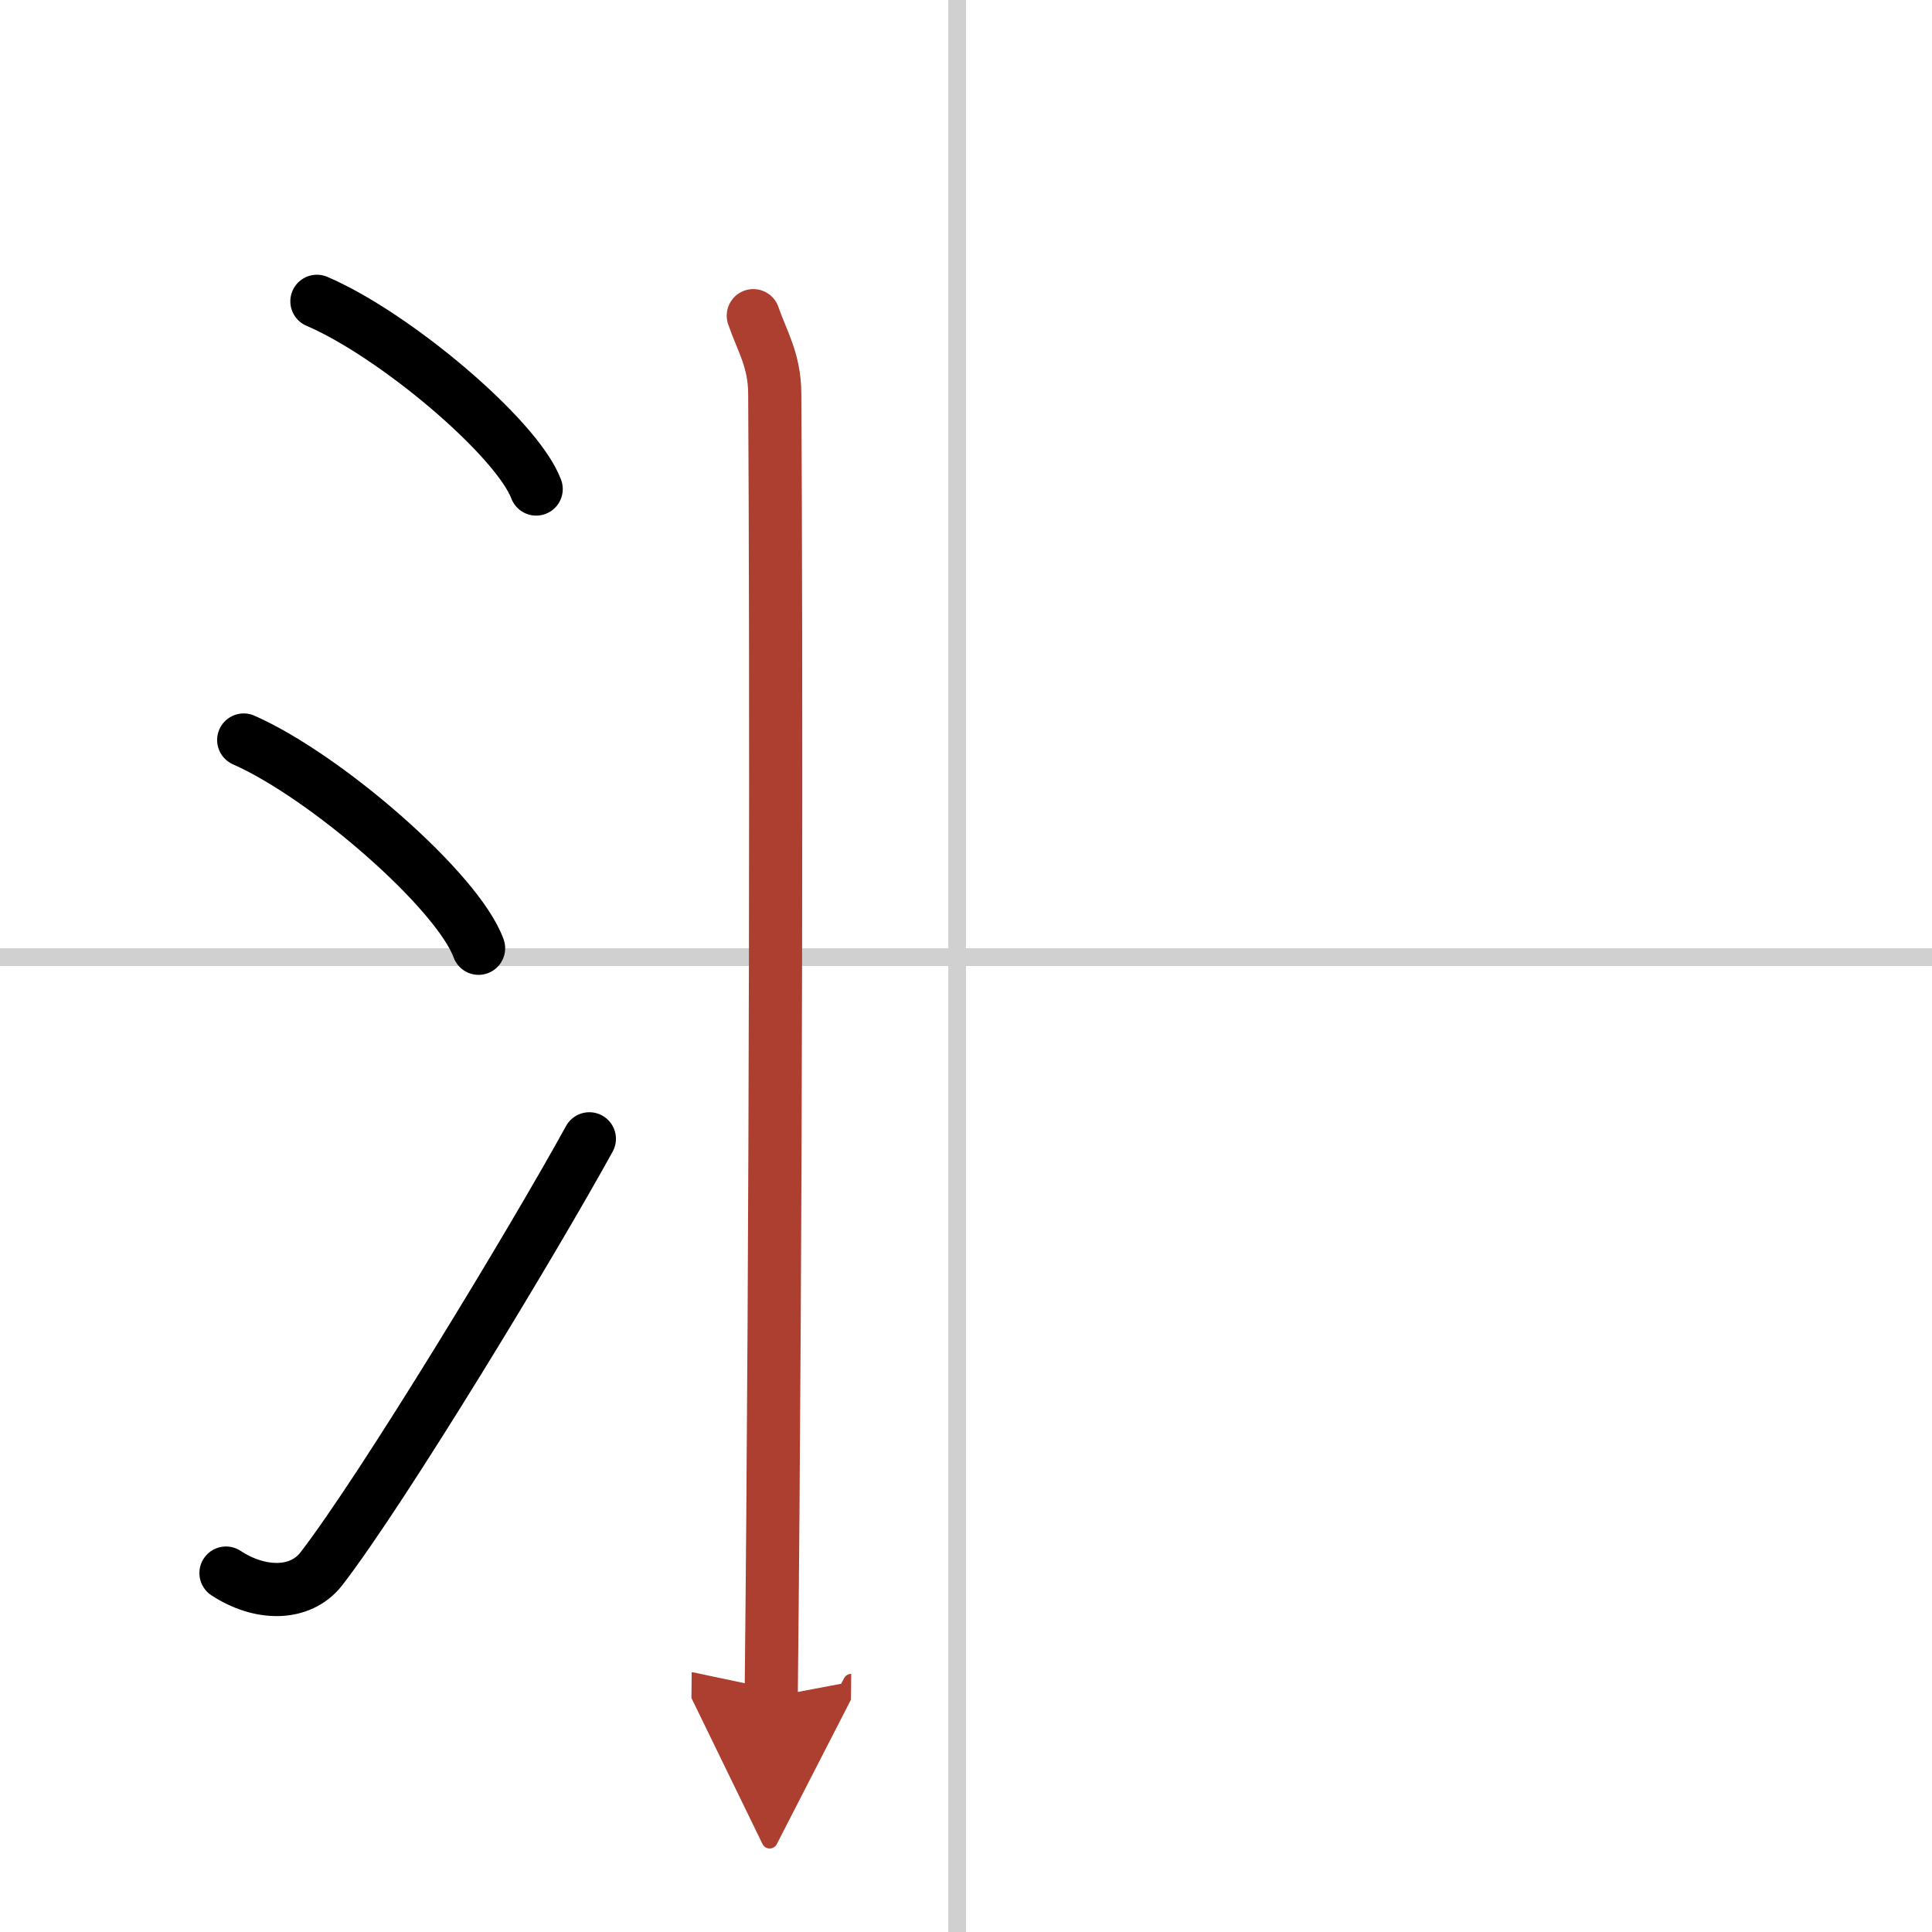
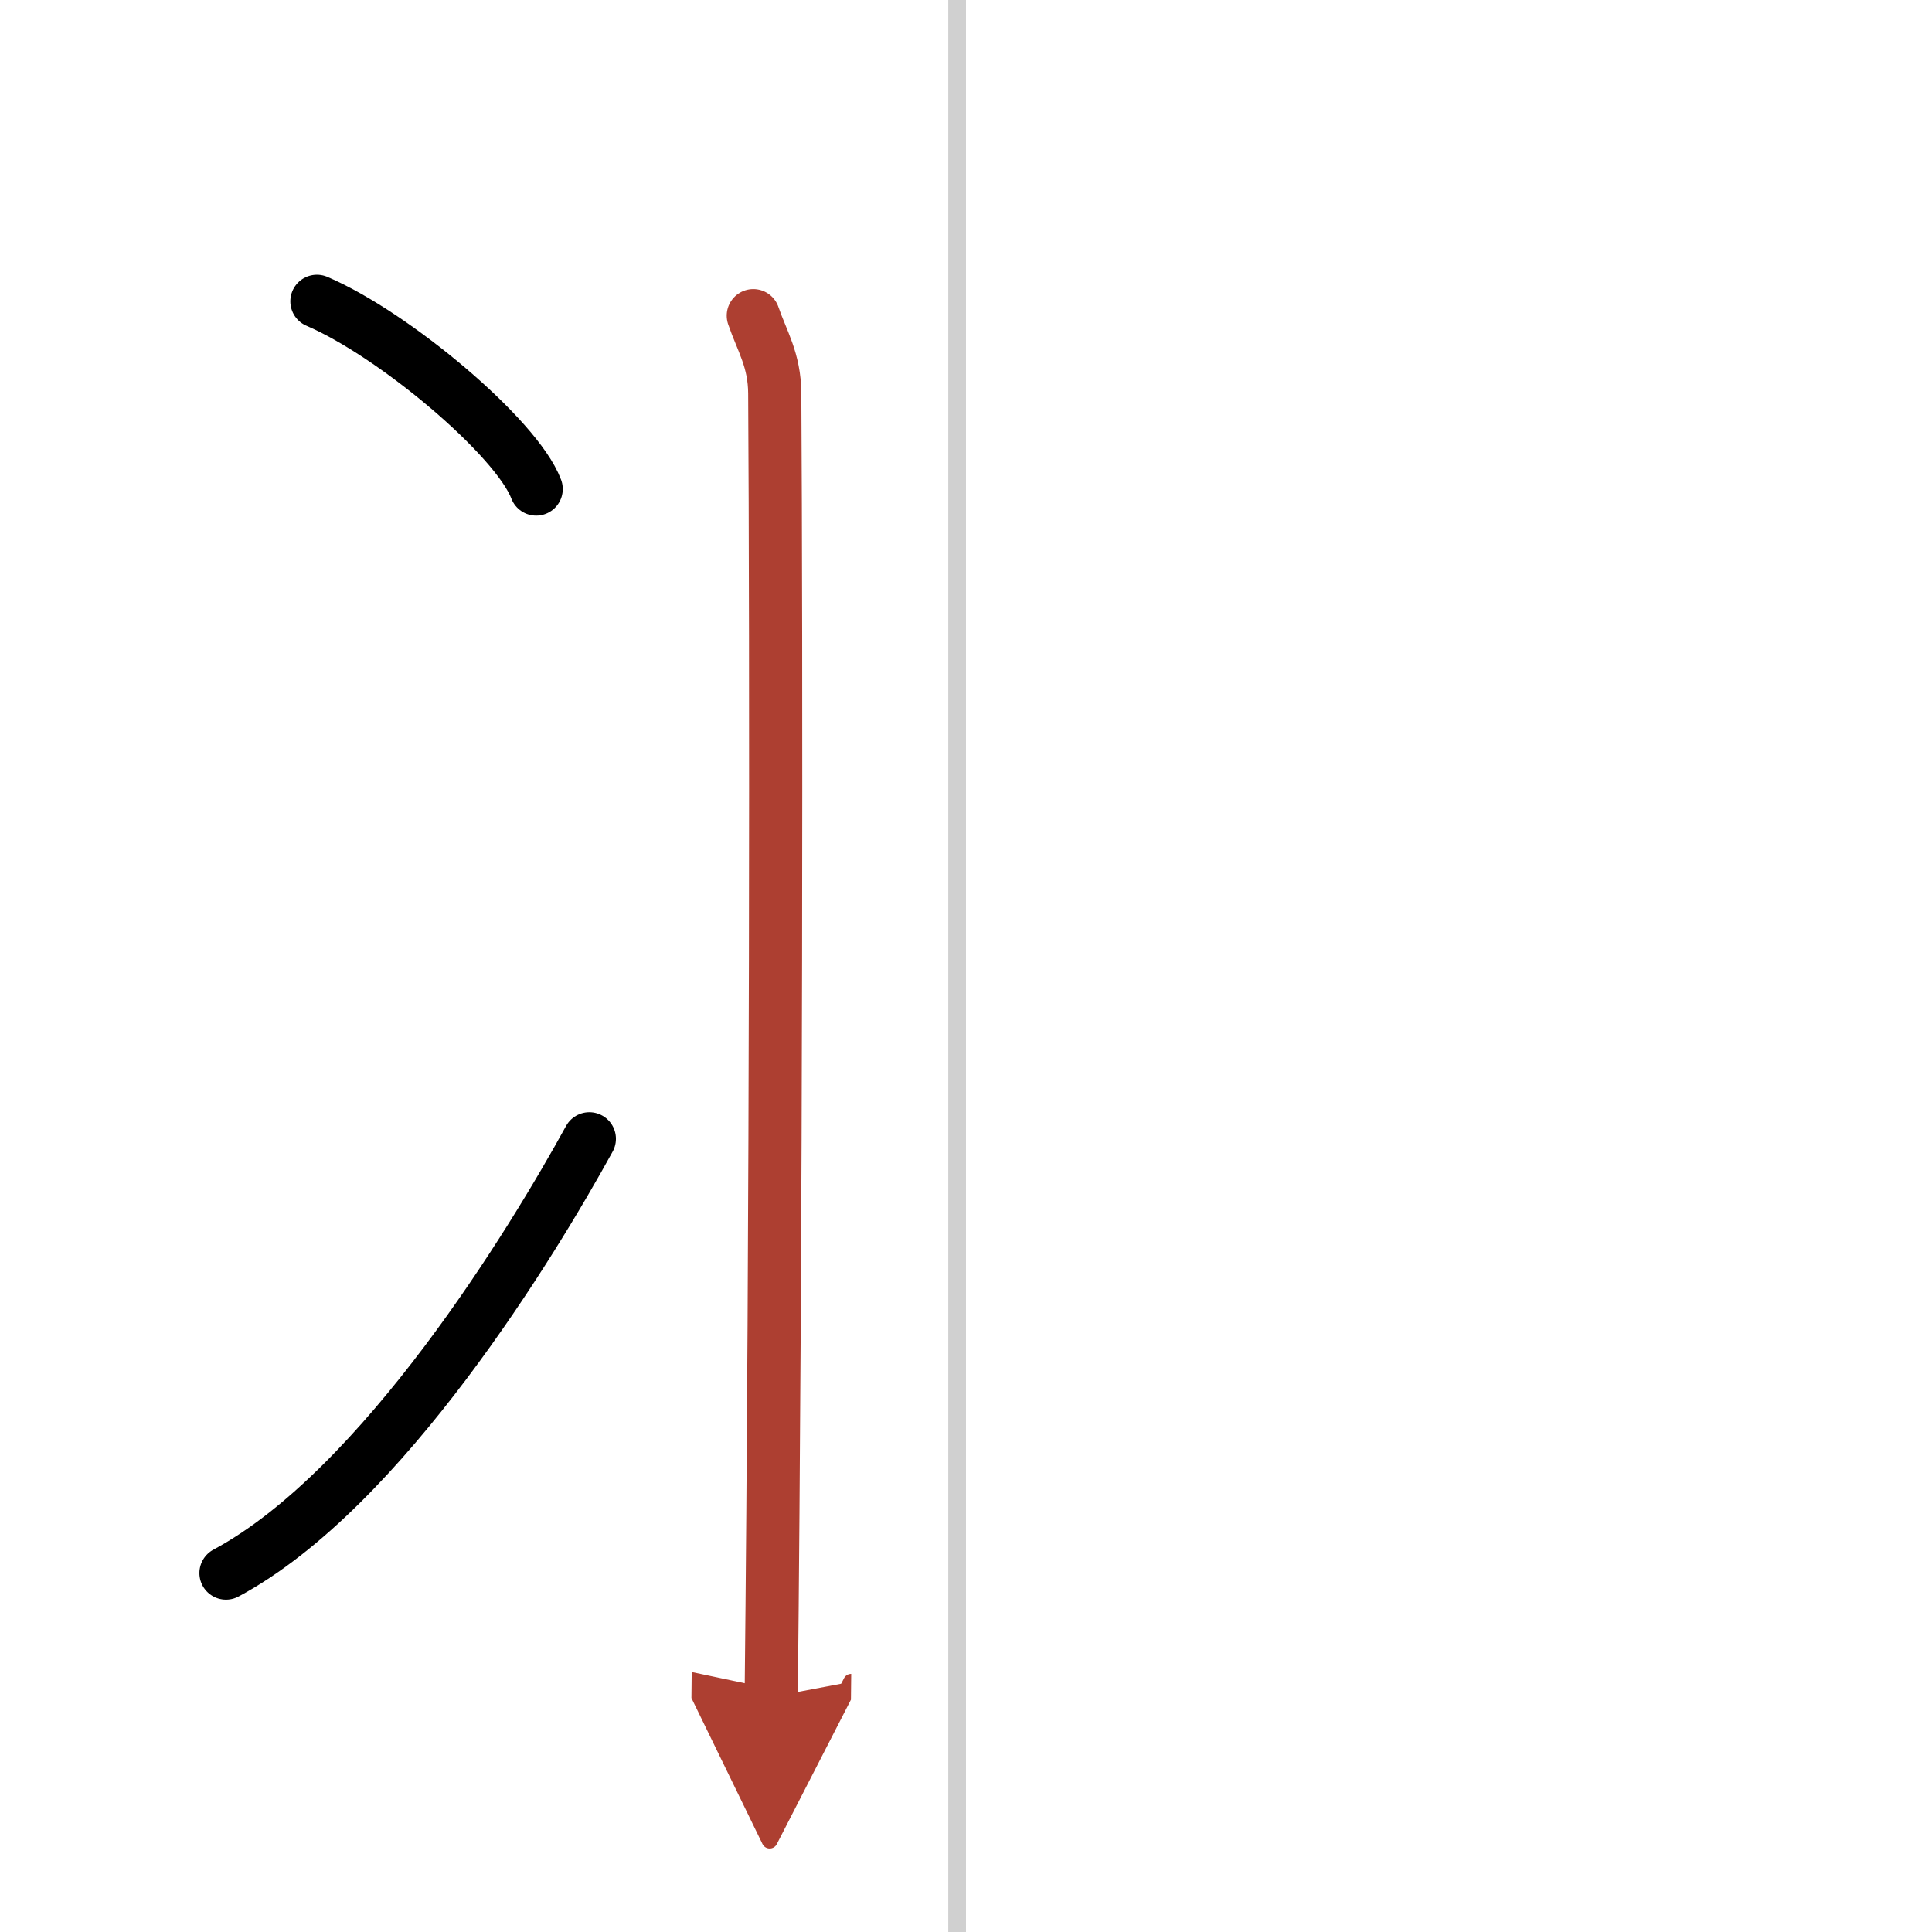
<svg xmlns="http://www.w3.org/2000/svg" width="400" height="400" viewBox="0 0 109 109">
  <defs>
    <marker id="a" markerWidth="4" orient="auto" refX="1" refY="5" viewBox="0 0 10 10">
      <polyline points="0 0 10 5 0 10 1 5" fill="#ad3f31" stroke="#ad3f31" />
    </marker>
  </defs>
  <g fill="none" stroke="#000" stroke-linecap="round" stroke-linejoin="round" stroke-width="3">
    <rect width="100%" height="100%" fill="#fff" stroke="#fff" />
    <line x1="54" x2="54" y2="109" stroke="#d0d0d0" stroke-width="1" />
-     <line x2="109" y1="54" y2="54" stroke="#d0d0d0" stroke-width="1" />
    <path d="m17.88 17c4.37 1.87 11.27 7.68 12.37 10.59" />
-     <path d="M13.75,41.75C18.43,43.82,25.83,50.28,27,53.5" />
-     <path d="M12.75,88.75c1.9,1.25,4.18,1.3,5.38-0.24C21.61,84,30.09,70,33.25,64.25" />
+     <path d="M12.75,88.75C21.61,84,30.09,70,33.25,64.25" />
    <path d="m42.5 17.81c0.49 1.43 1.2 2.5 1.21 4.39 0.09 14.23 0.09 46.38-0.2 73.54" marker-end="url(#a)" stroke="#ad3f31" />
  </g>
</svg>